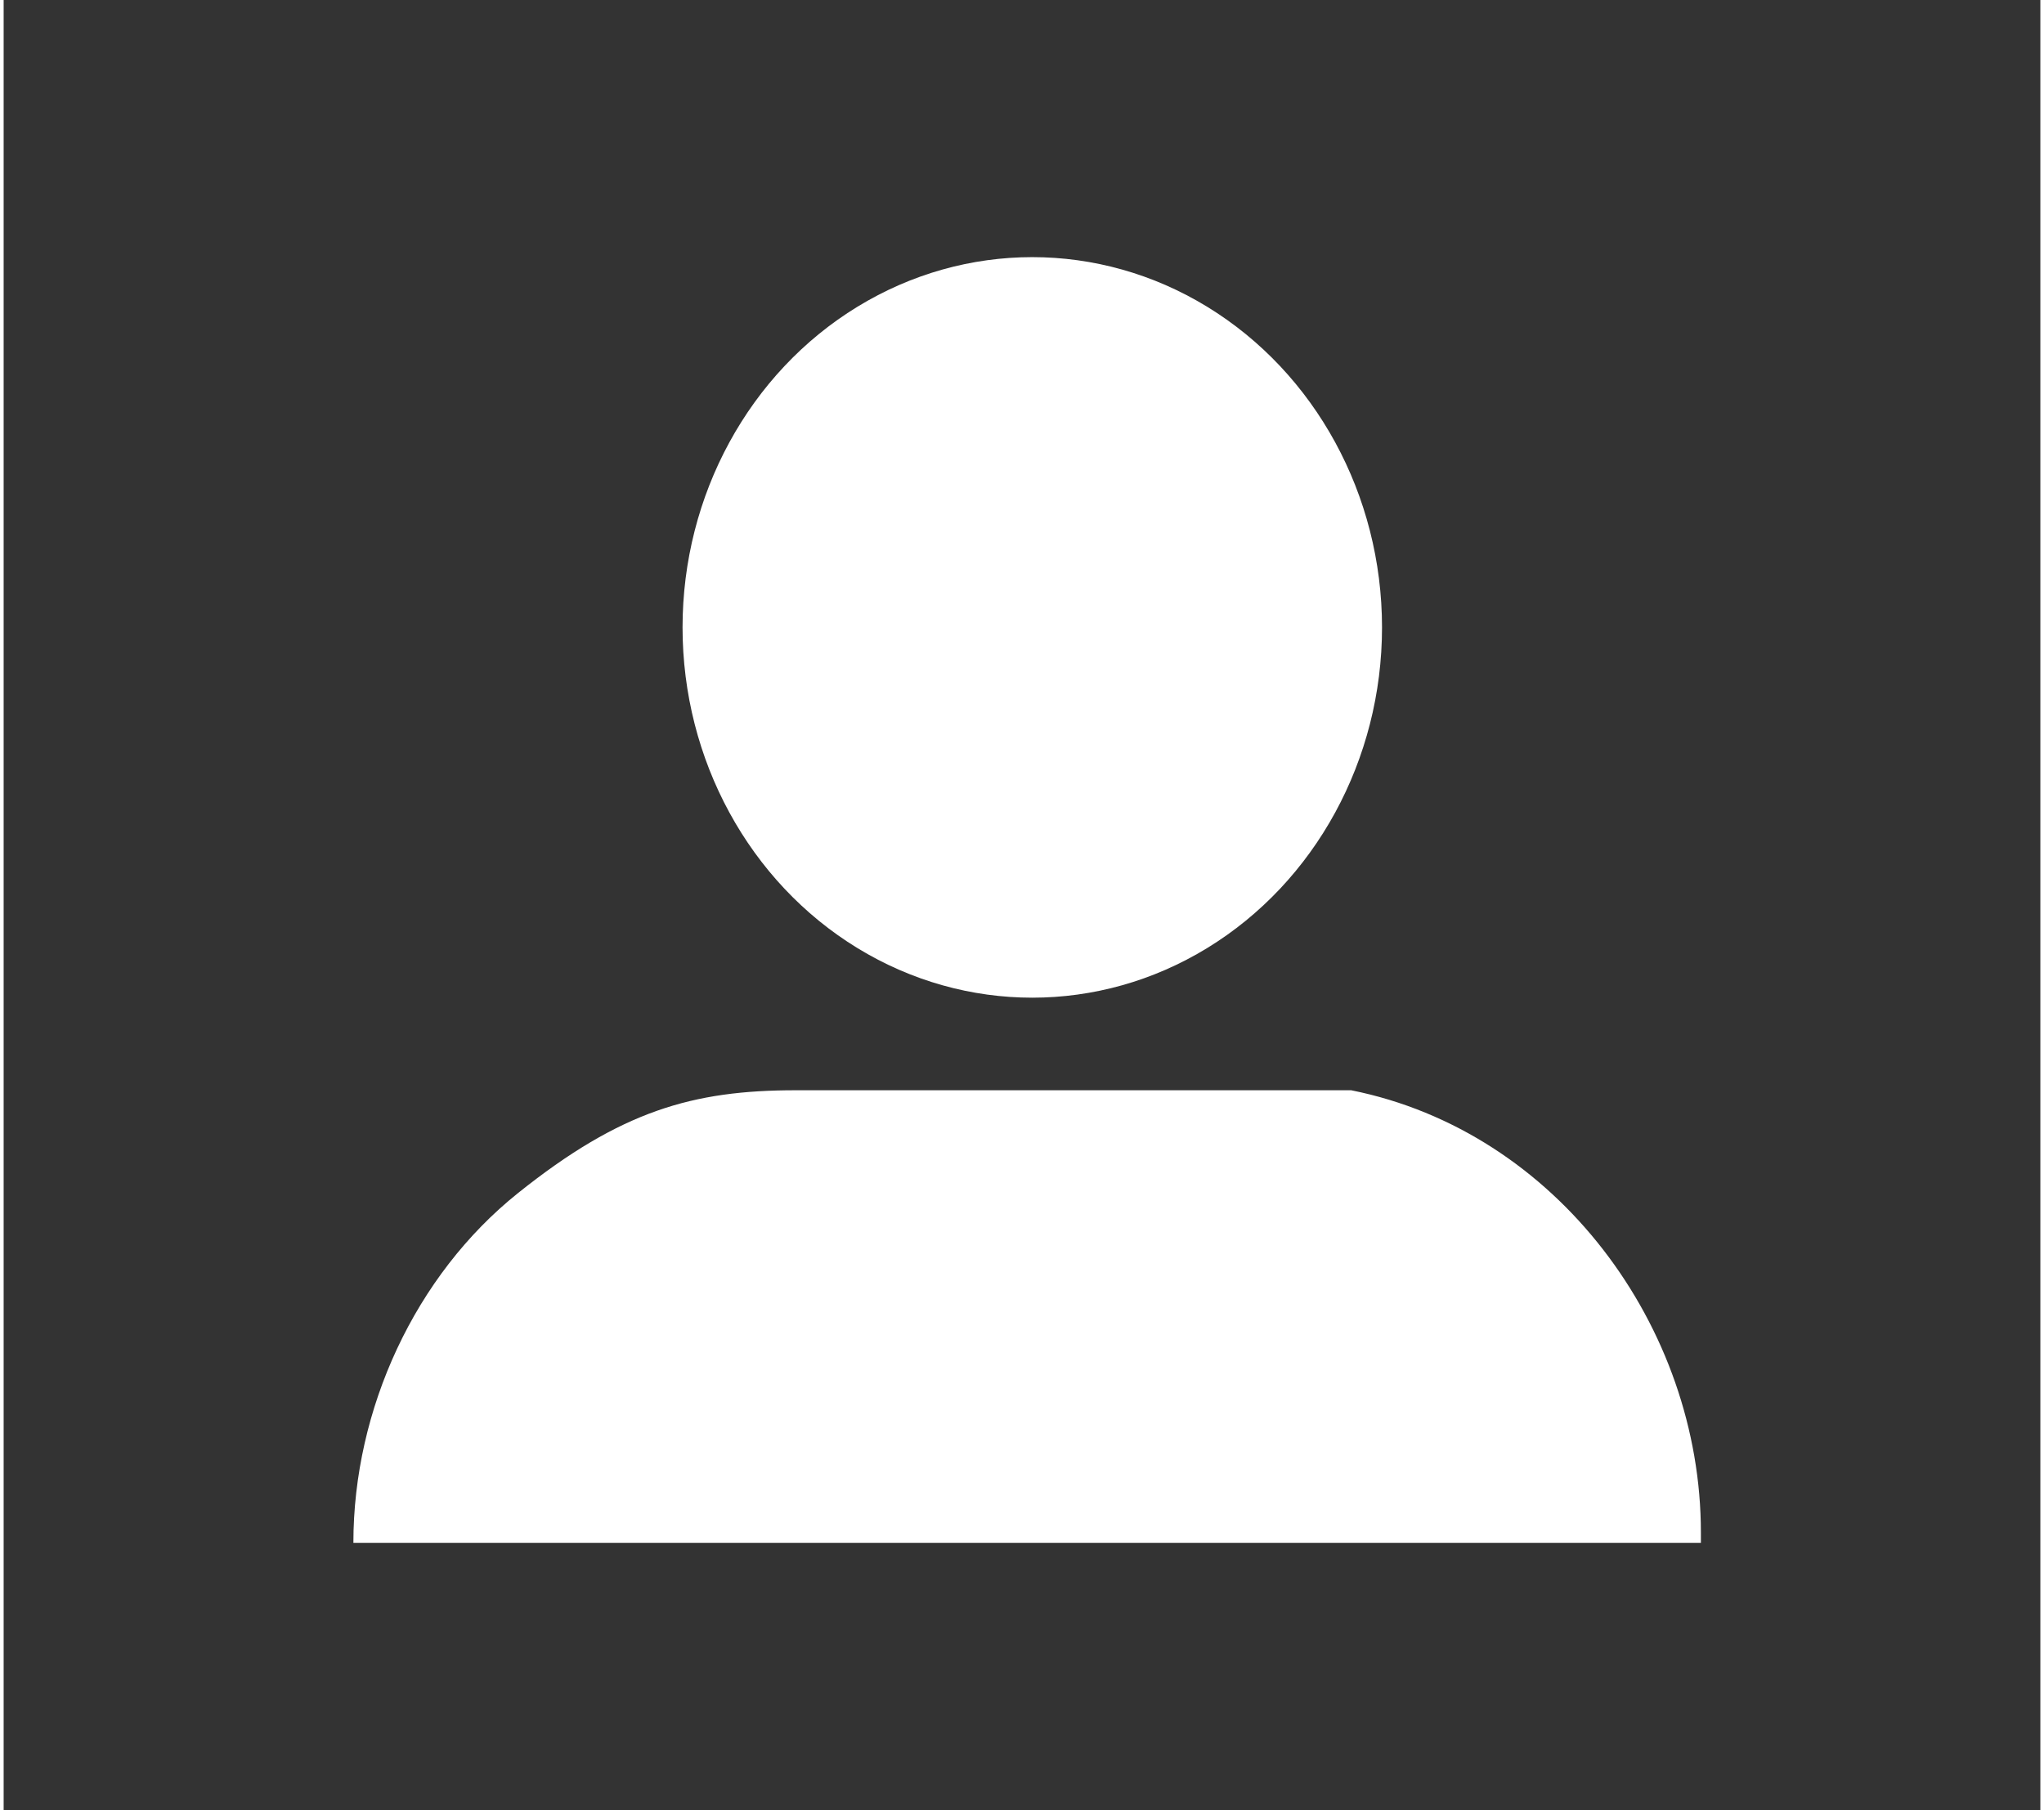
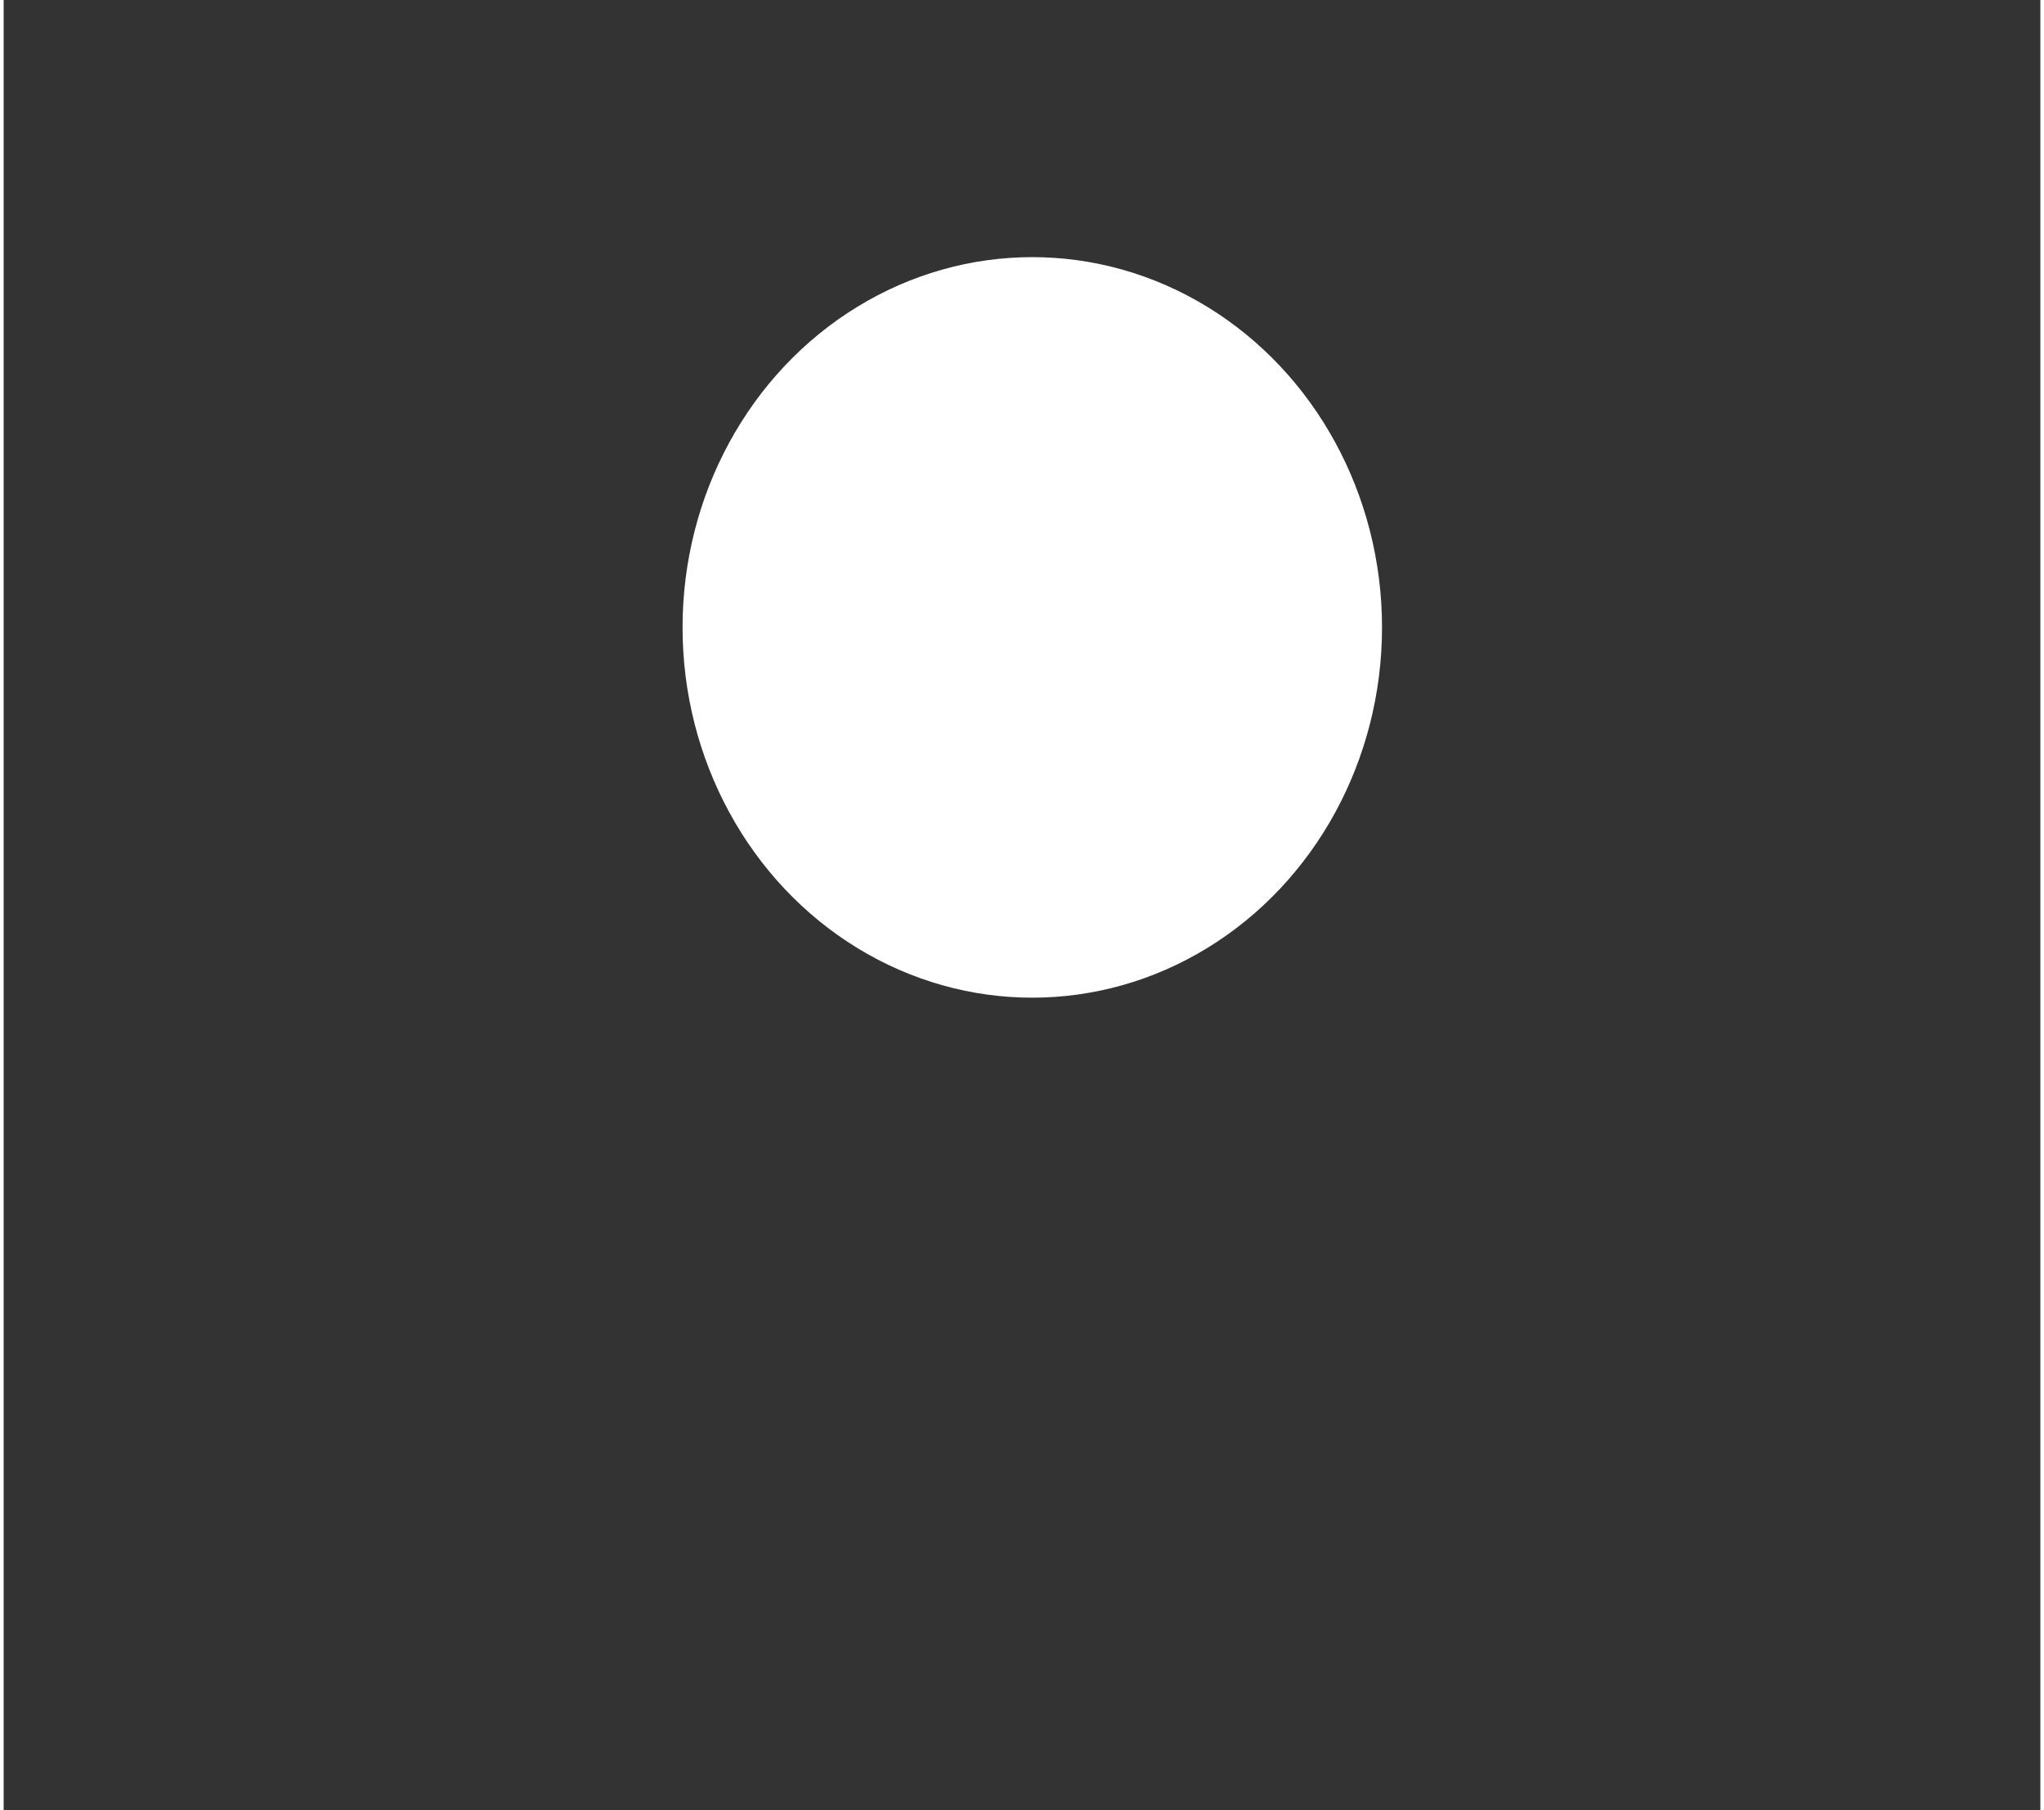
<svg xmlns="http://www.w3.org/2000/svg" id="Vrstva_1" width="7mm" height="6.2mm" baseProfile="tiny" version="1.2" viewBox="0 0 19.8 17.6">
  <rect x="0" y="0" width="19.8" height="17.6" fill="#333333" stroke="none" />
-   <path d="M16.5,15H3.4c0-1.3.6-2.6,1.6-3.4s1.7-1,2.7-1h4.6c.3,0,.5,0,.8,0,2,.4,3.4,2.3,3.4,4.3Z" fill="#fff" />
  <ellipse cx="10" cy="6.1" rx="3.4" ry="3.6" fill="#fff" />
</svg>